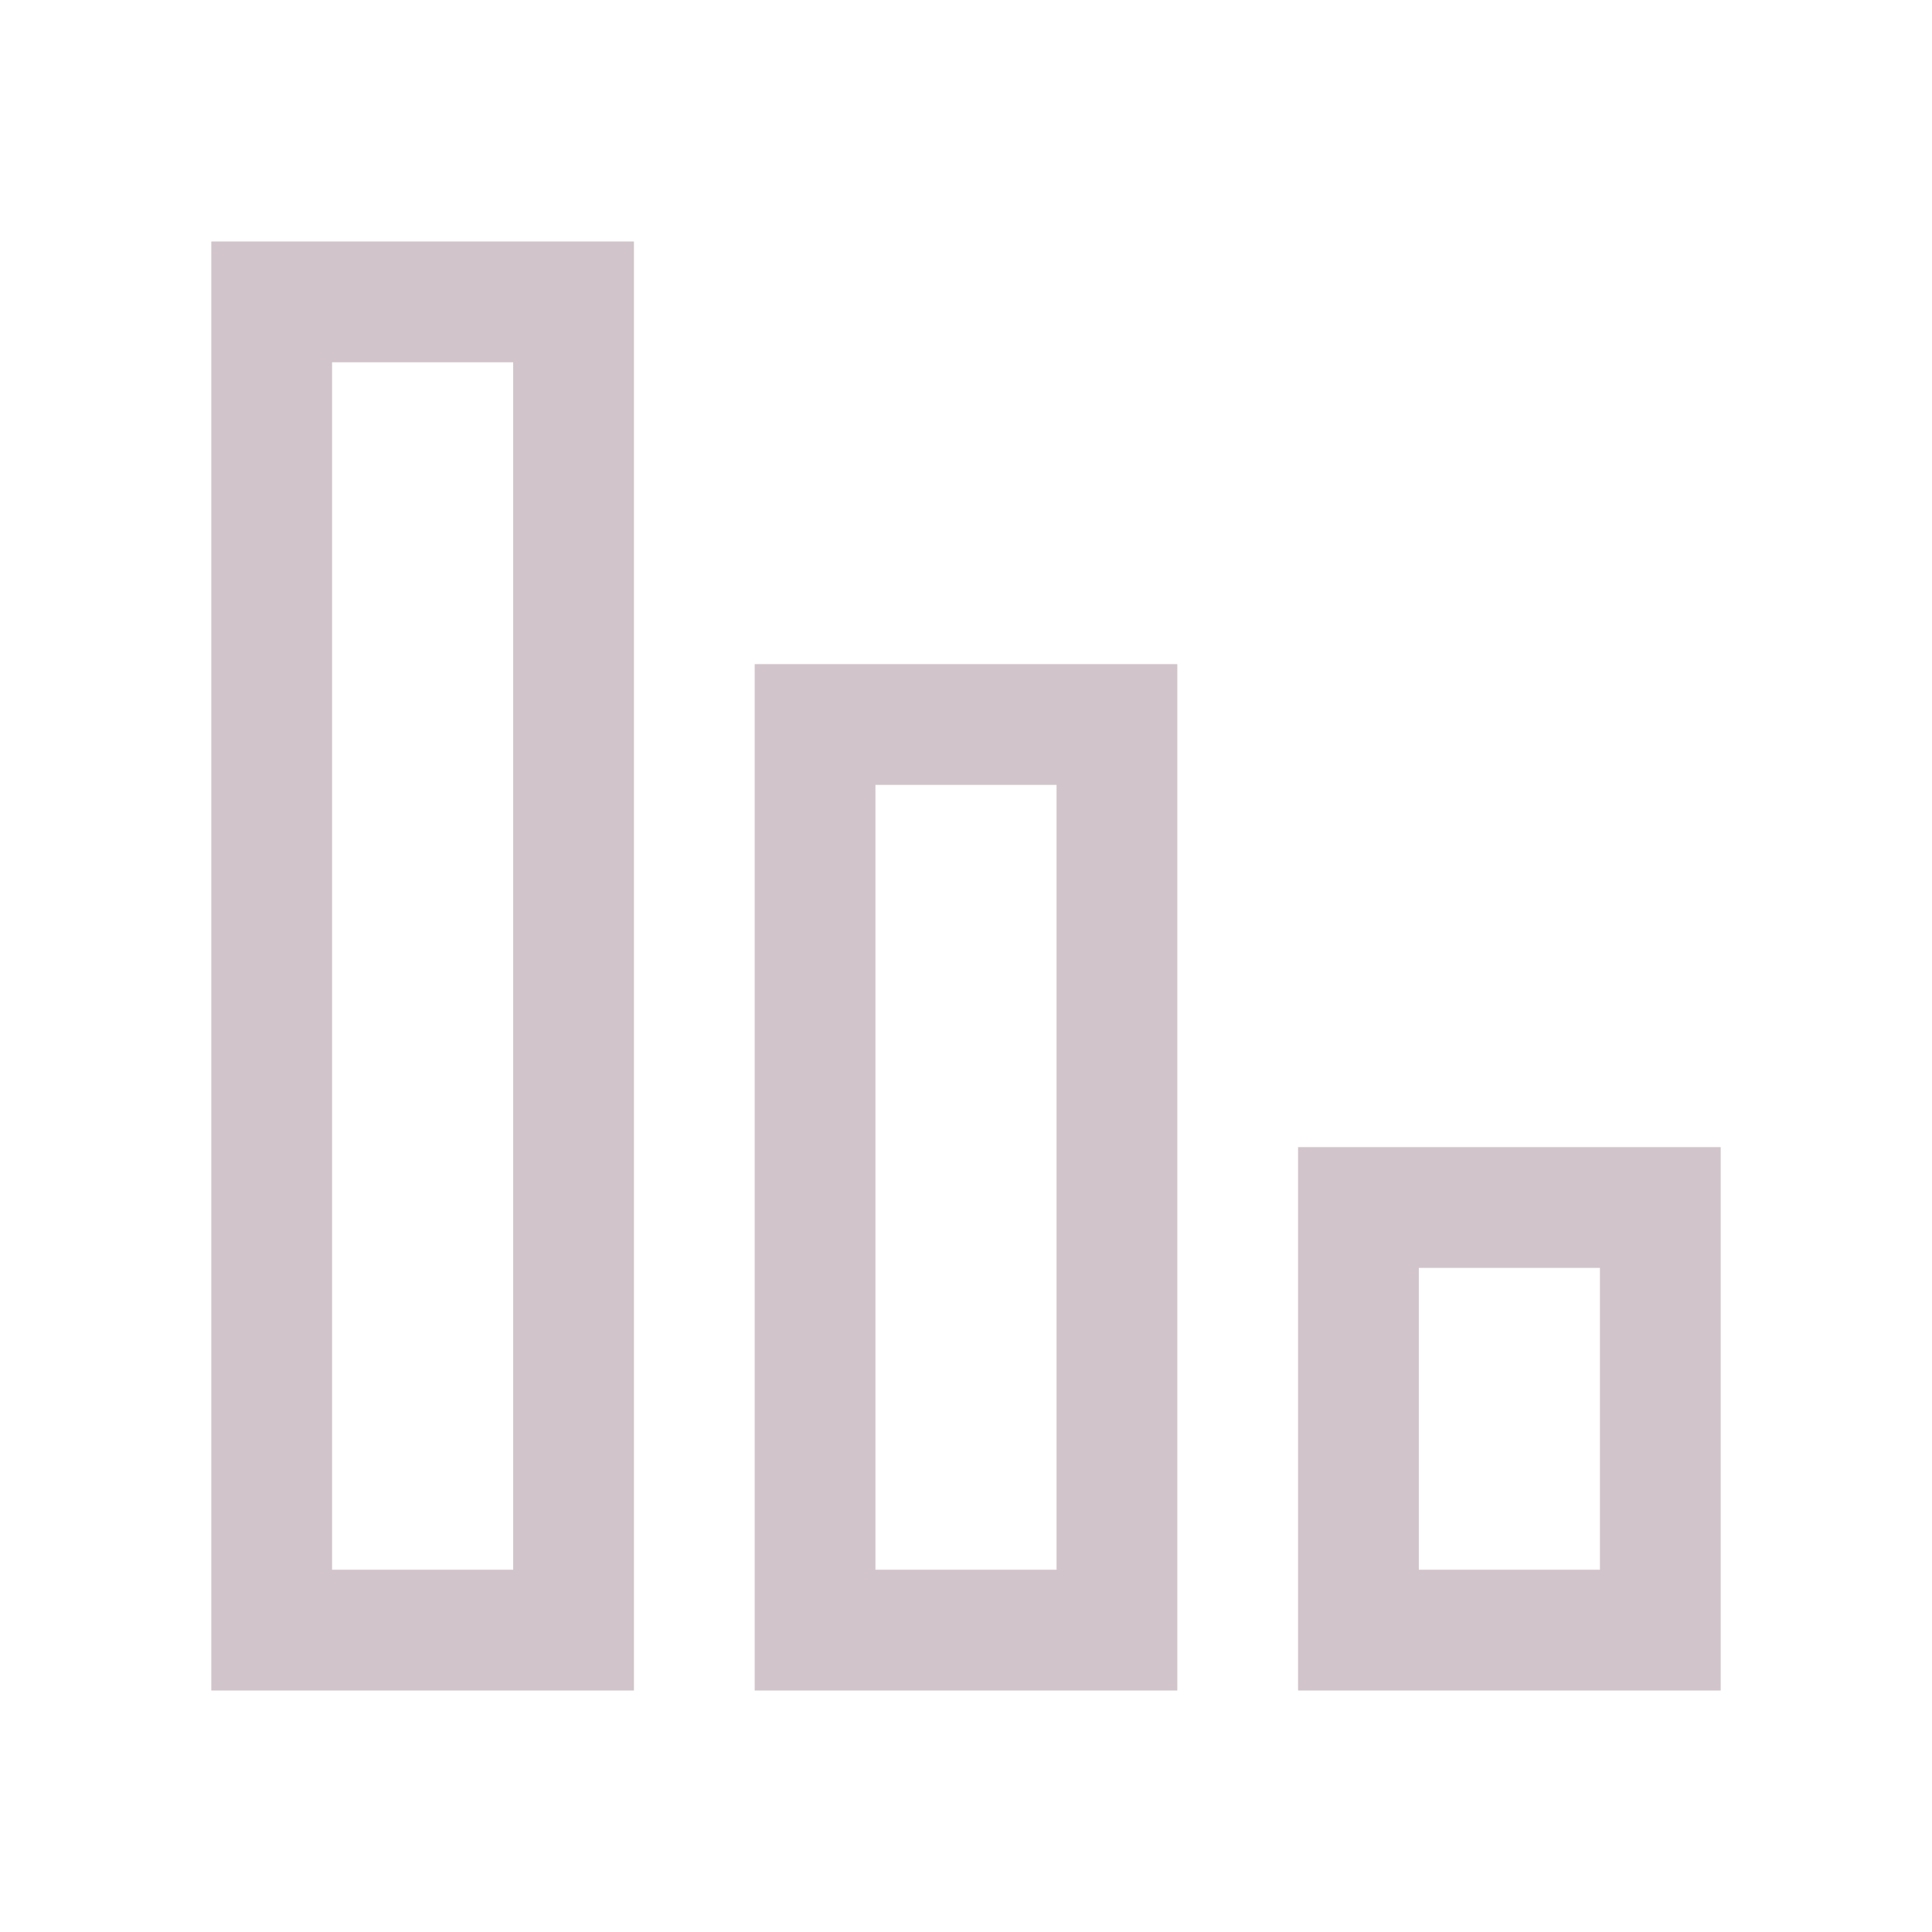
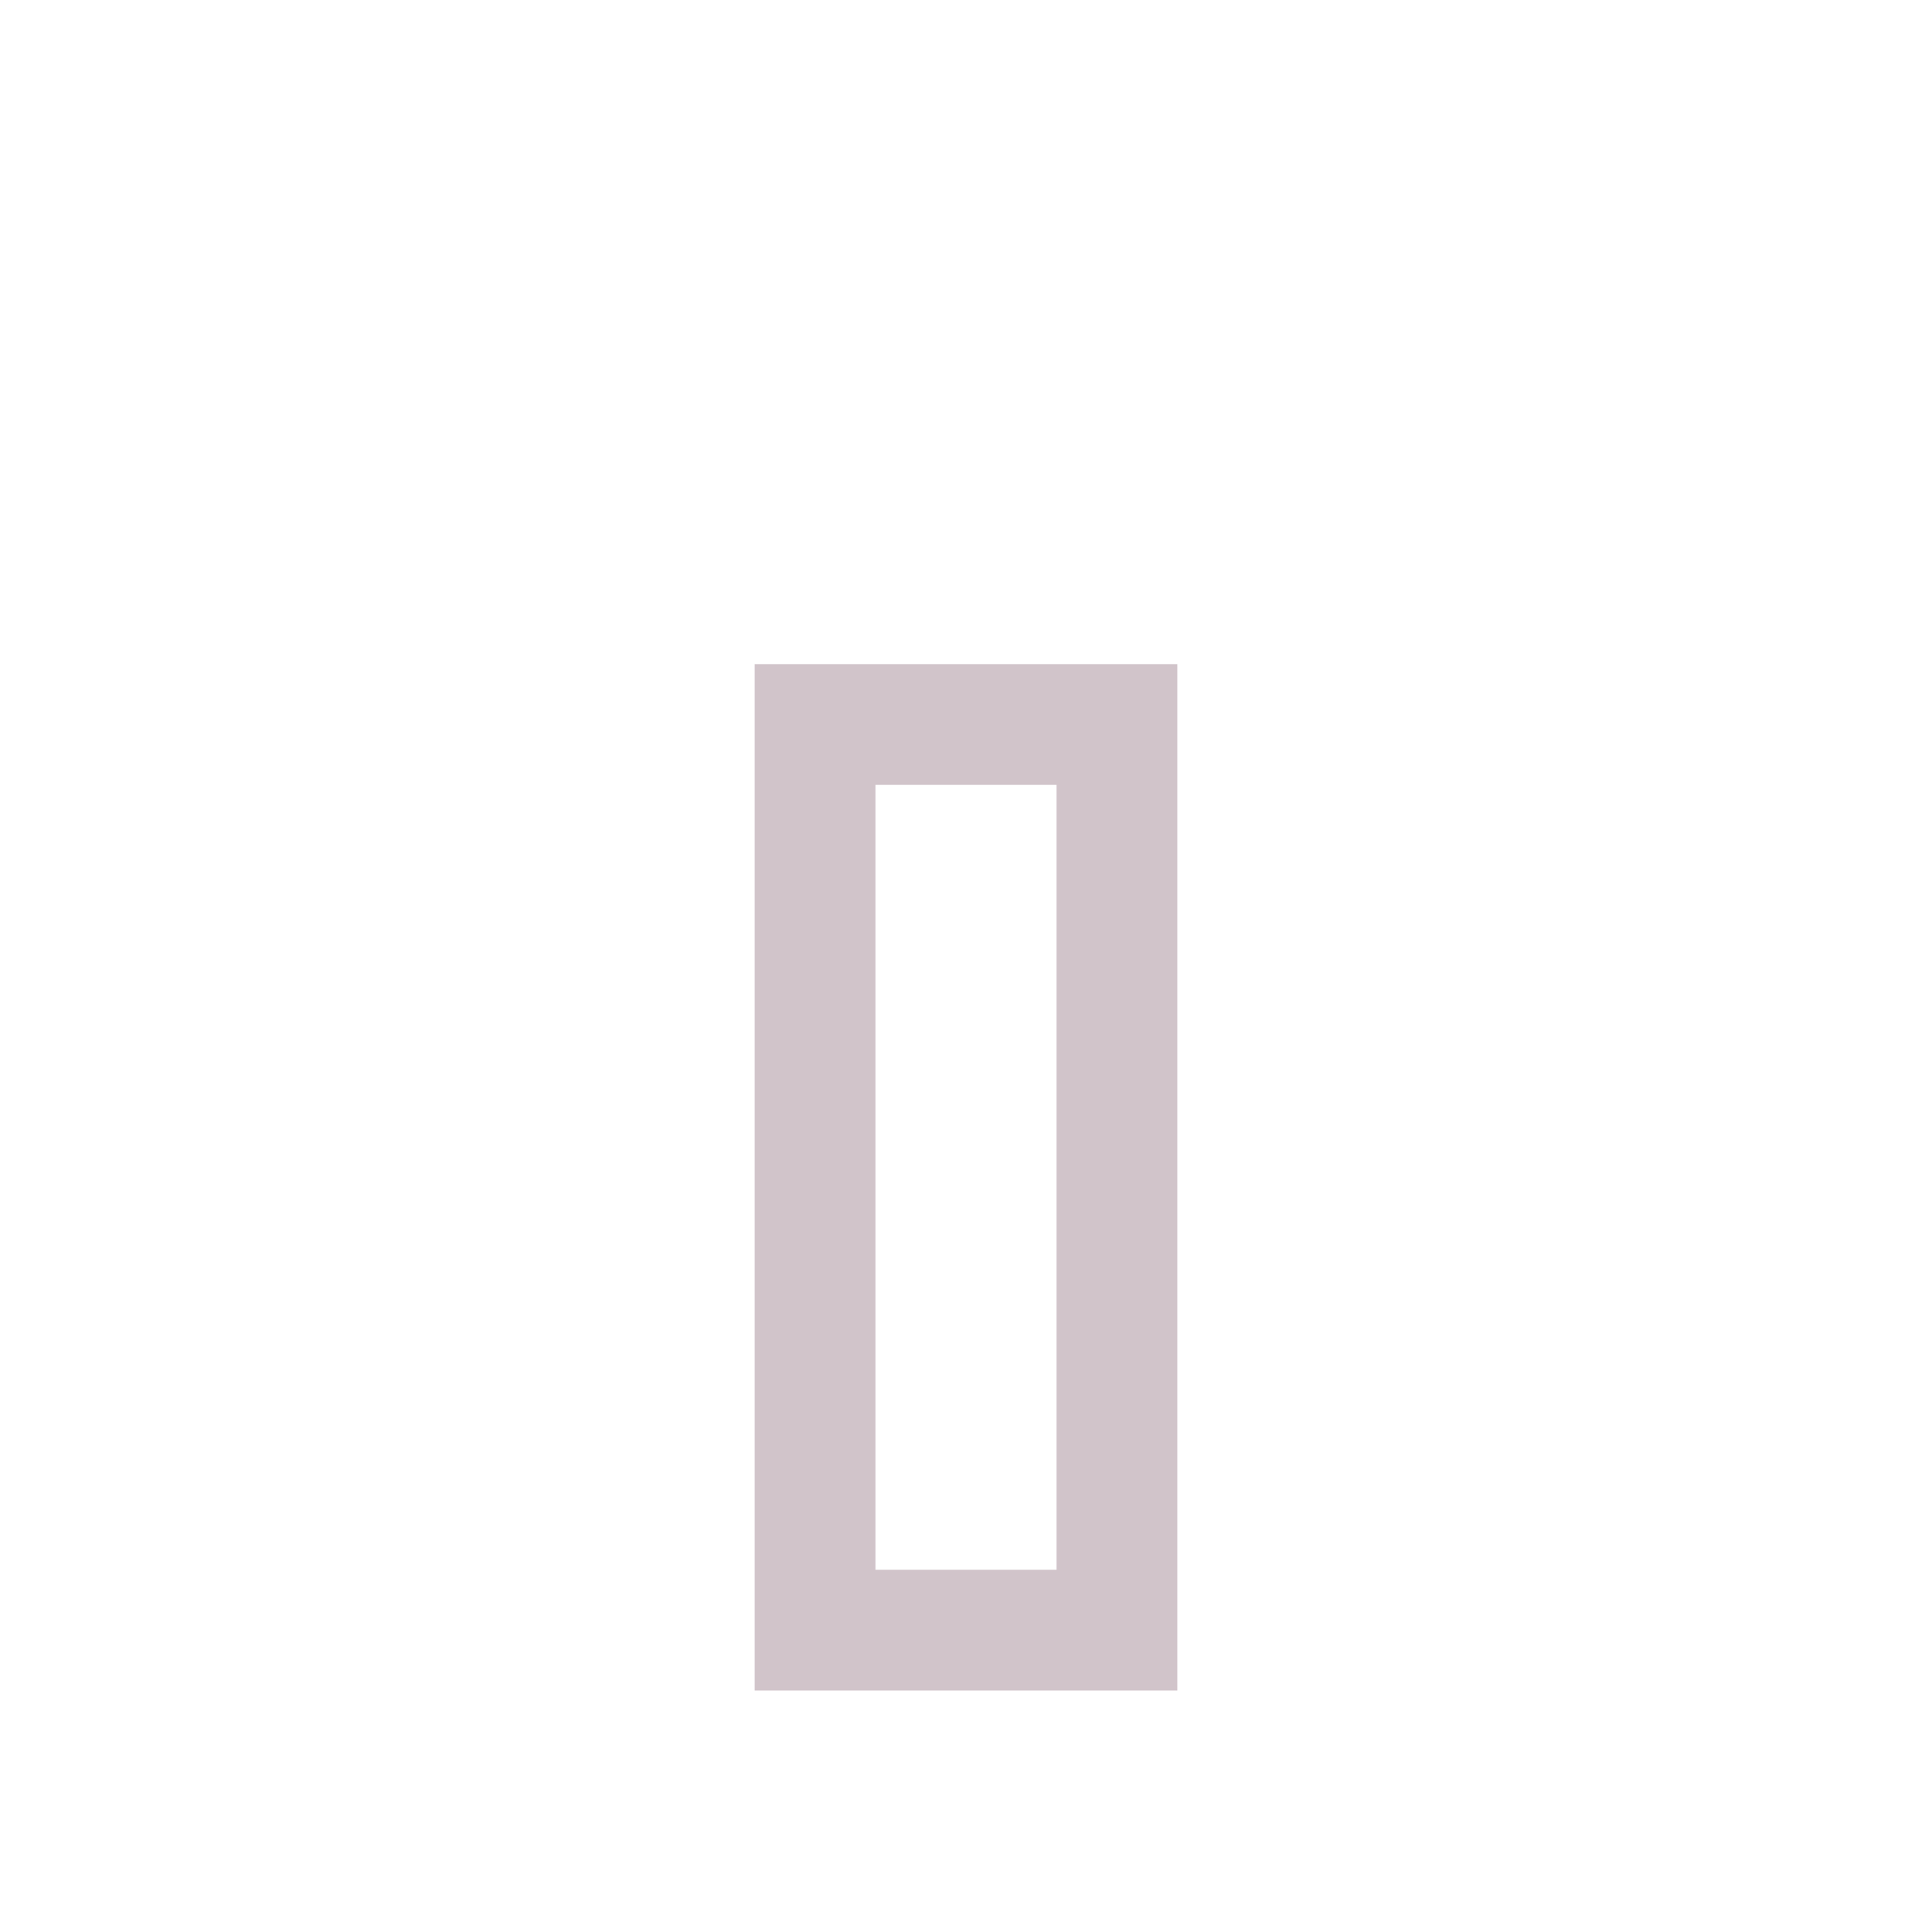
<svg xmlns="http://www.w3.org/2000/svg" width="24" height="24" viewBox="0 0 24 24" fill="none">
-   <path fill-rule="evenodd" clip-rule="evenodd" d="M2.625 3V21H7.875L7.875 3H2.625ZM6.375 4.5L4.125 4.5L4.125 19.5H6.375L6.375 4.5Z" fill="#D1C4CA" />
  <path fill-rule="evenodd" clip-rule="evenodd" d="M9.375 8.25L9.375 21H14.625V8.25L9.375 8.25ZM13.125 9.75H10.875L10.875 19.5H13.125L13.125 9.75Z" fill="#D1C4CA" />
-   <path fill-rule="evenodd" clip-rule="evenodd" d="M16.125 21V14.25H21.375V21H16.125ZM17.625 15.75H19.875V19.5H17.625V15.75Z" fill="#D1C4CA" />
</svg>